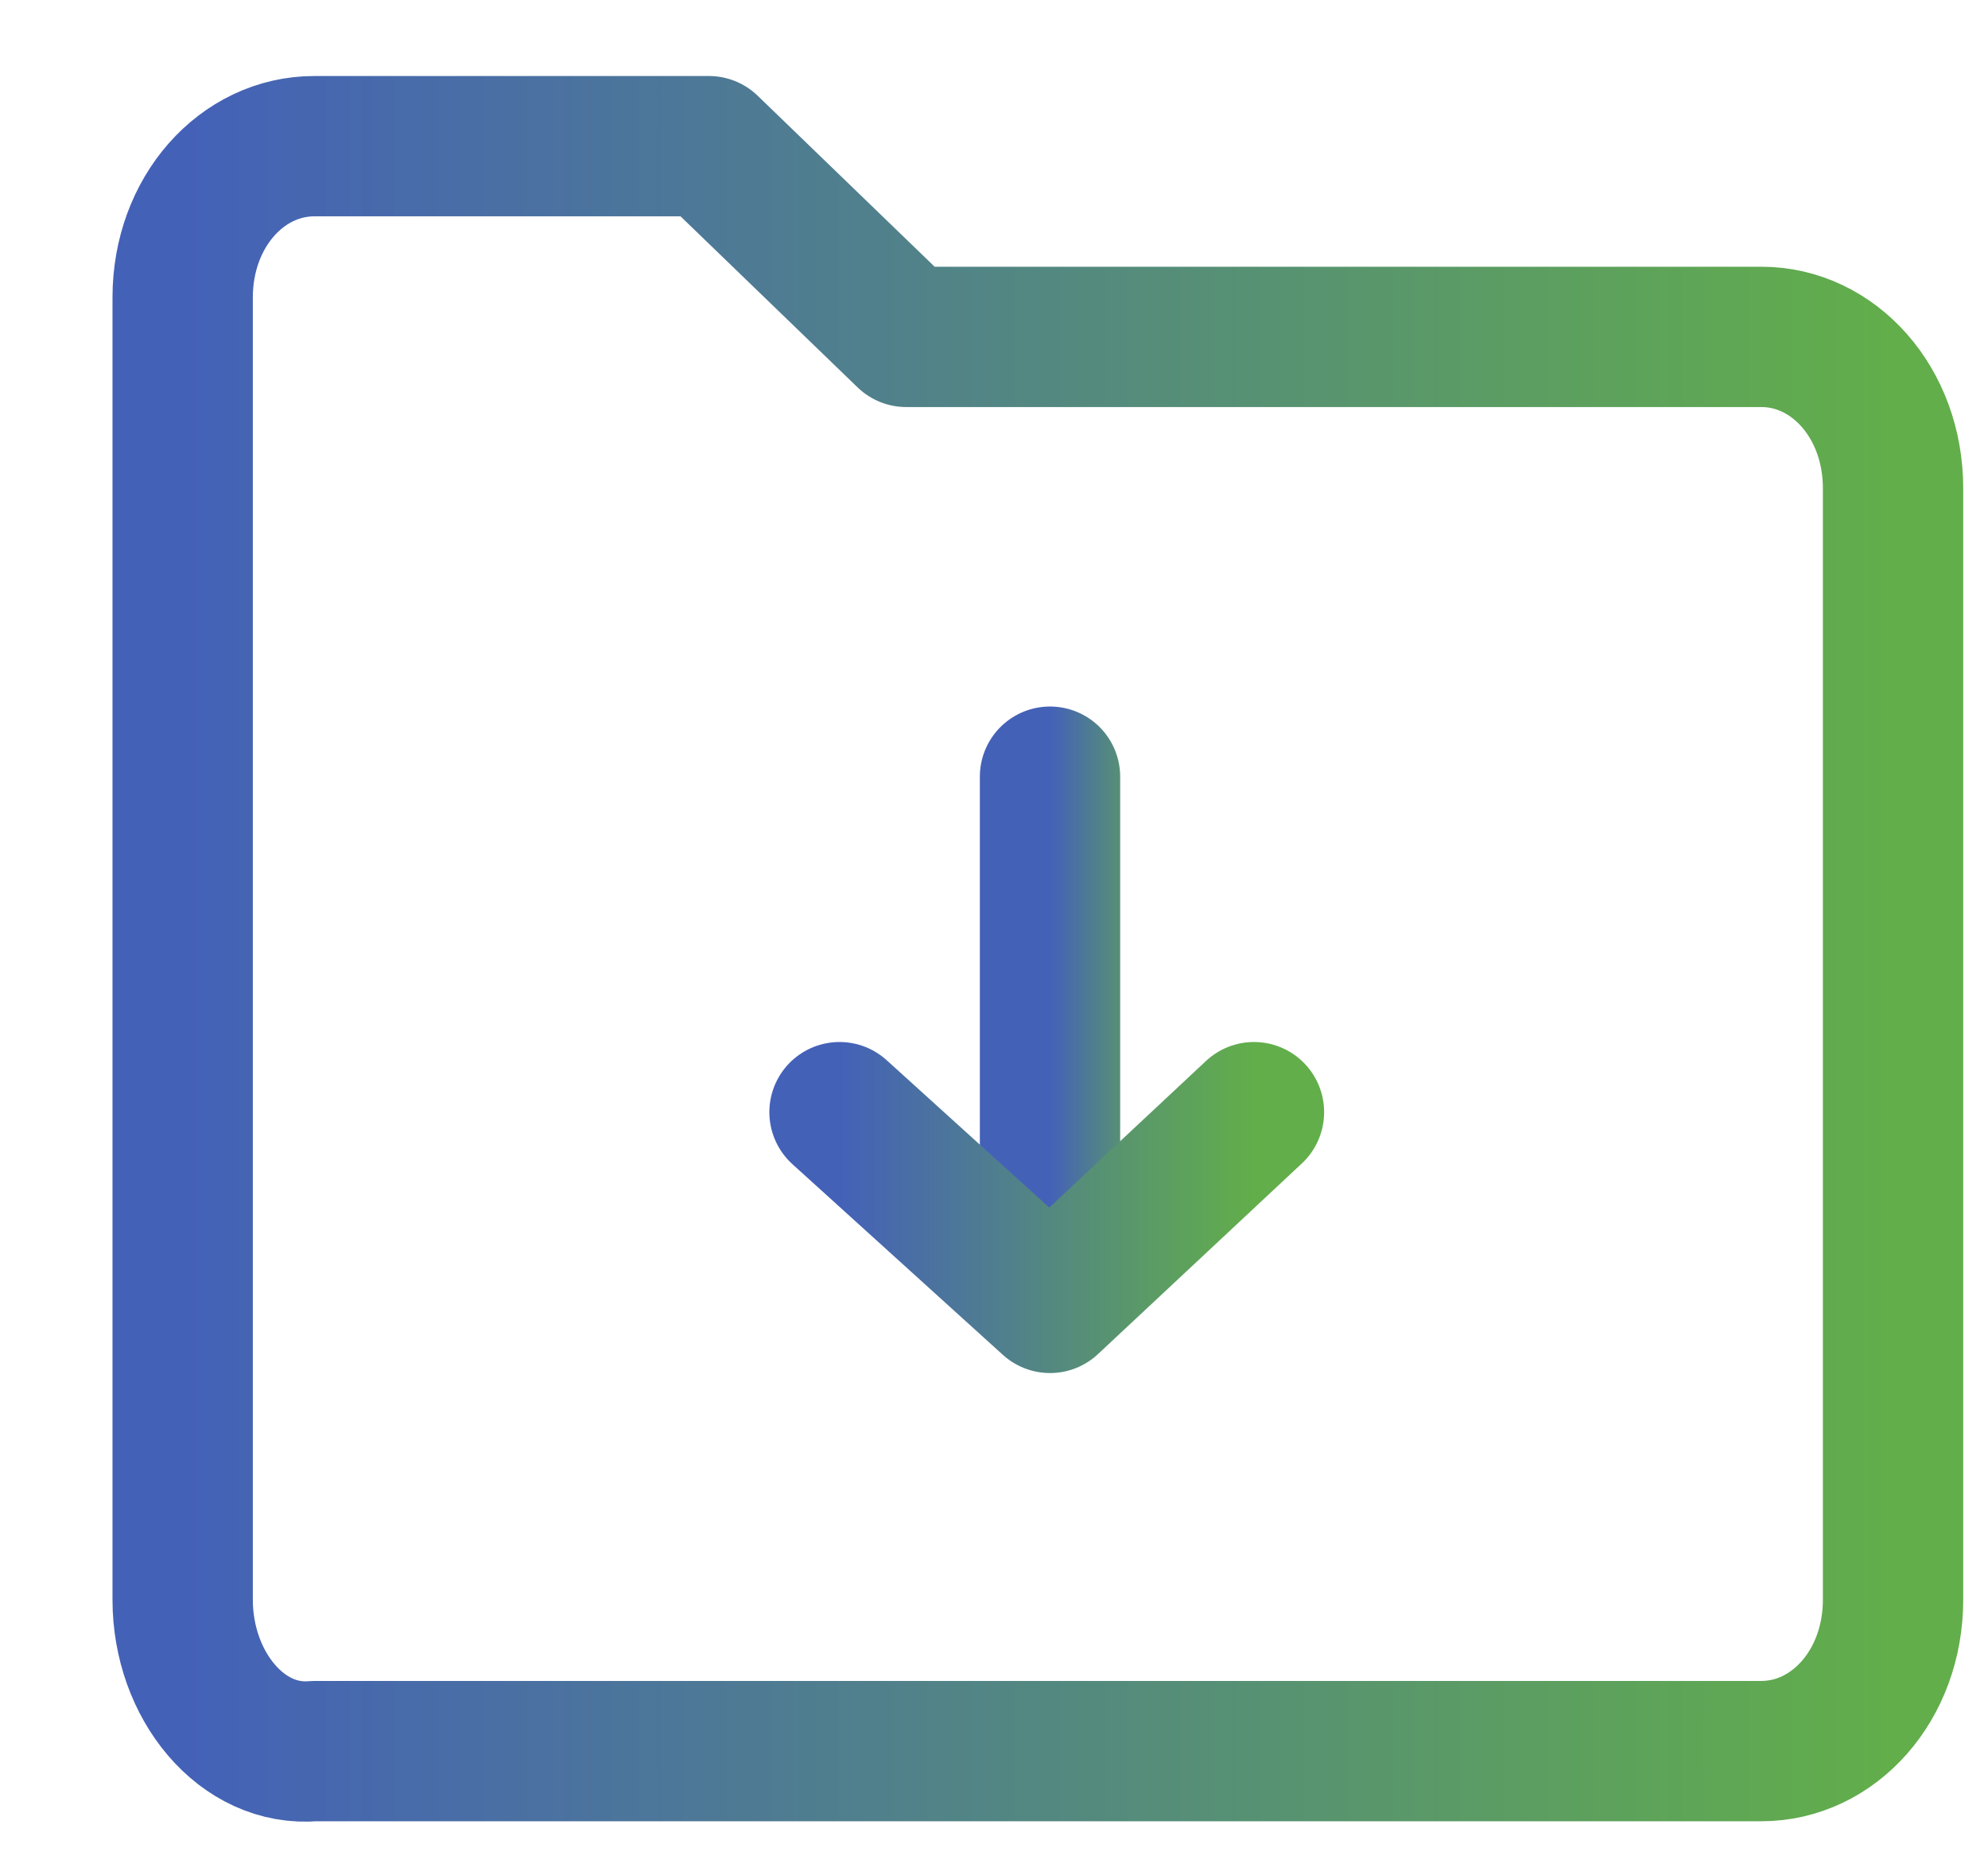
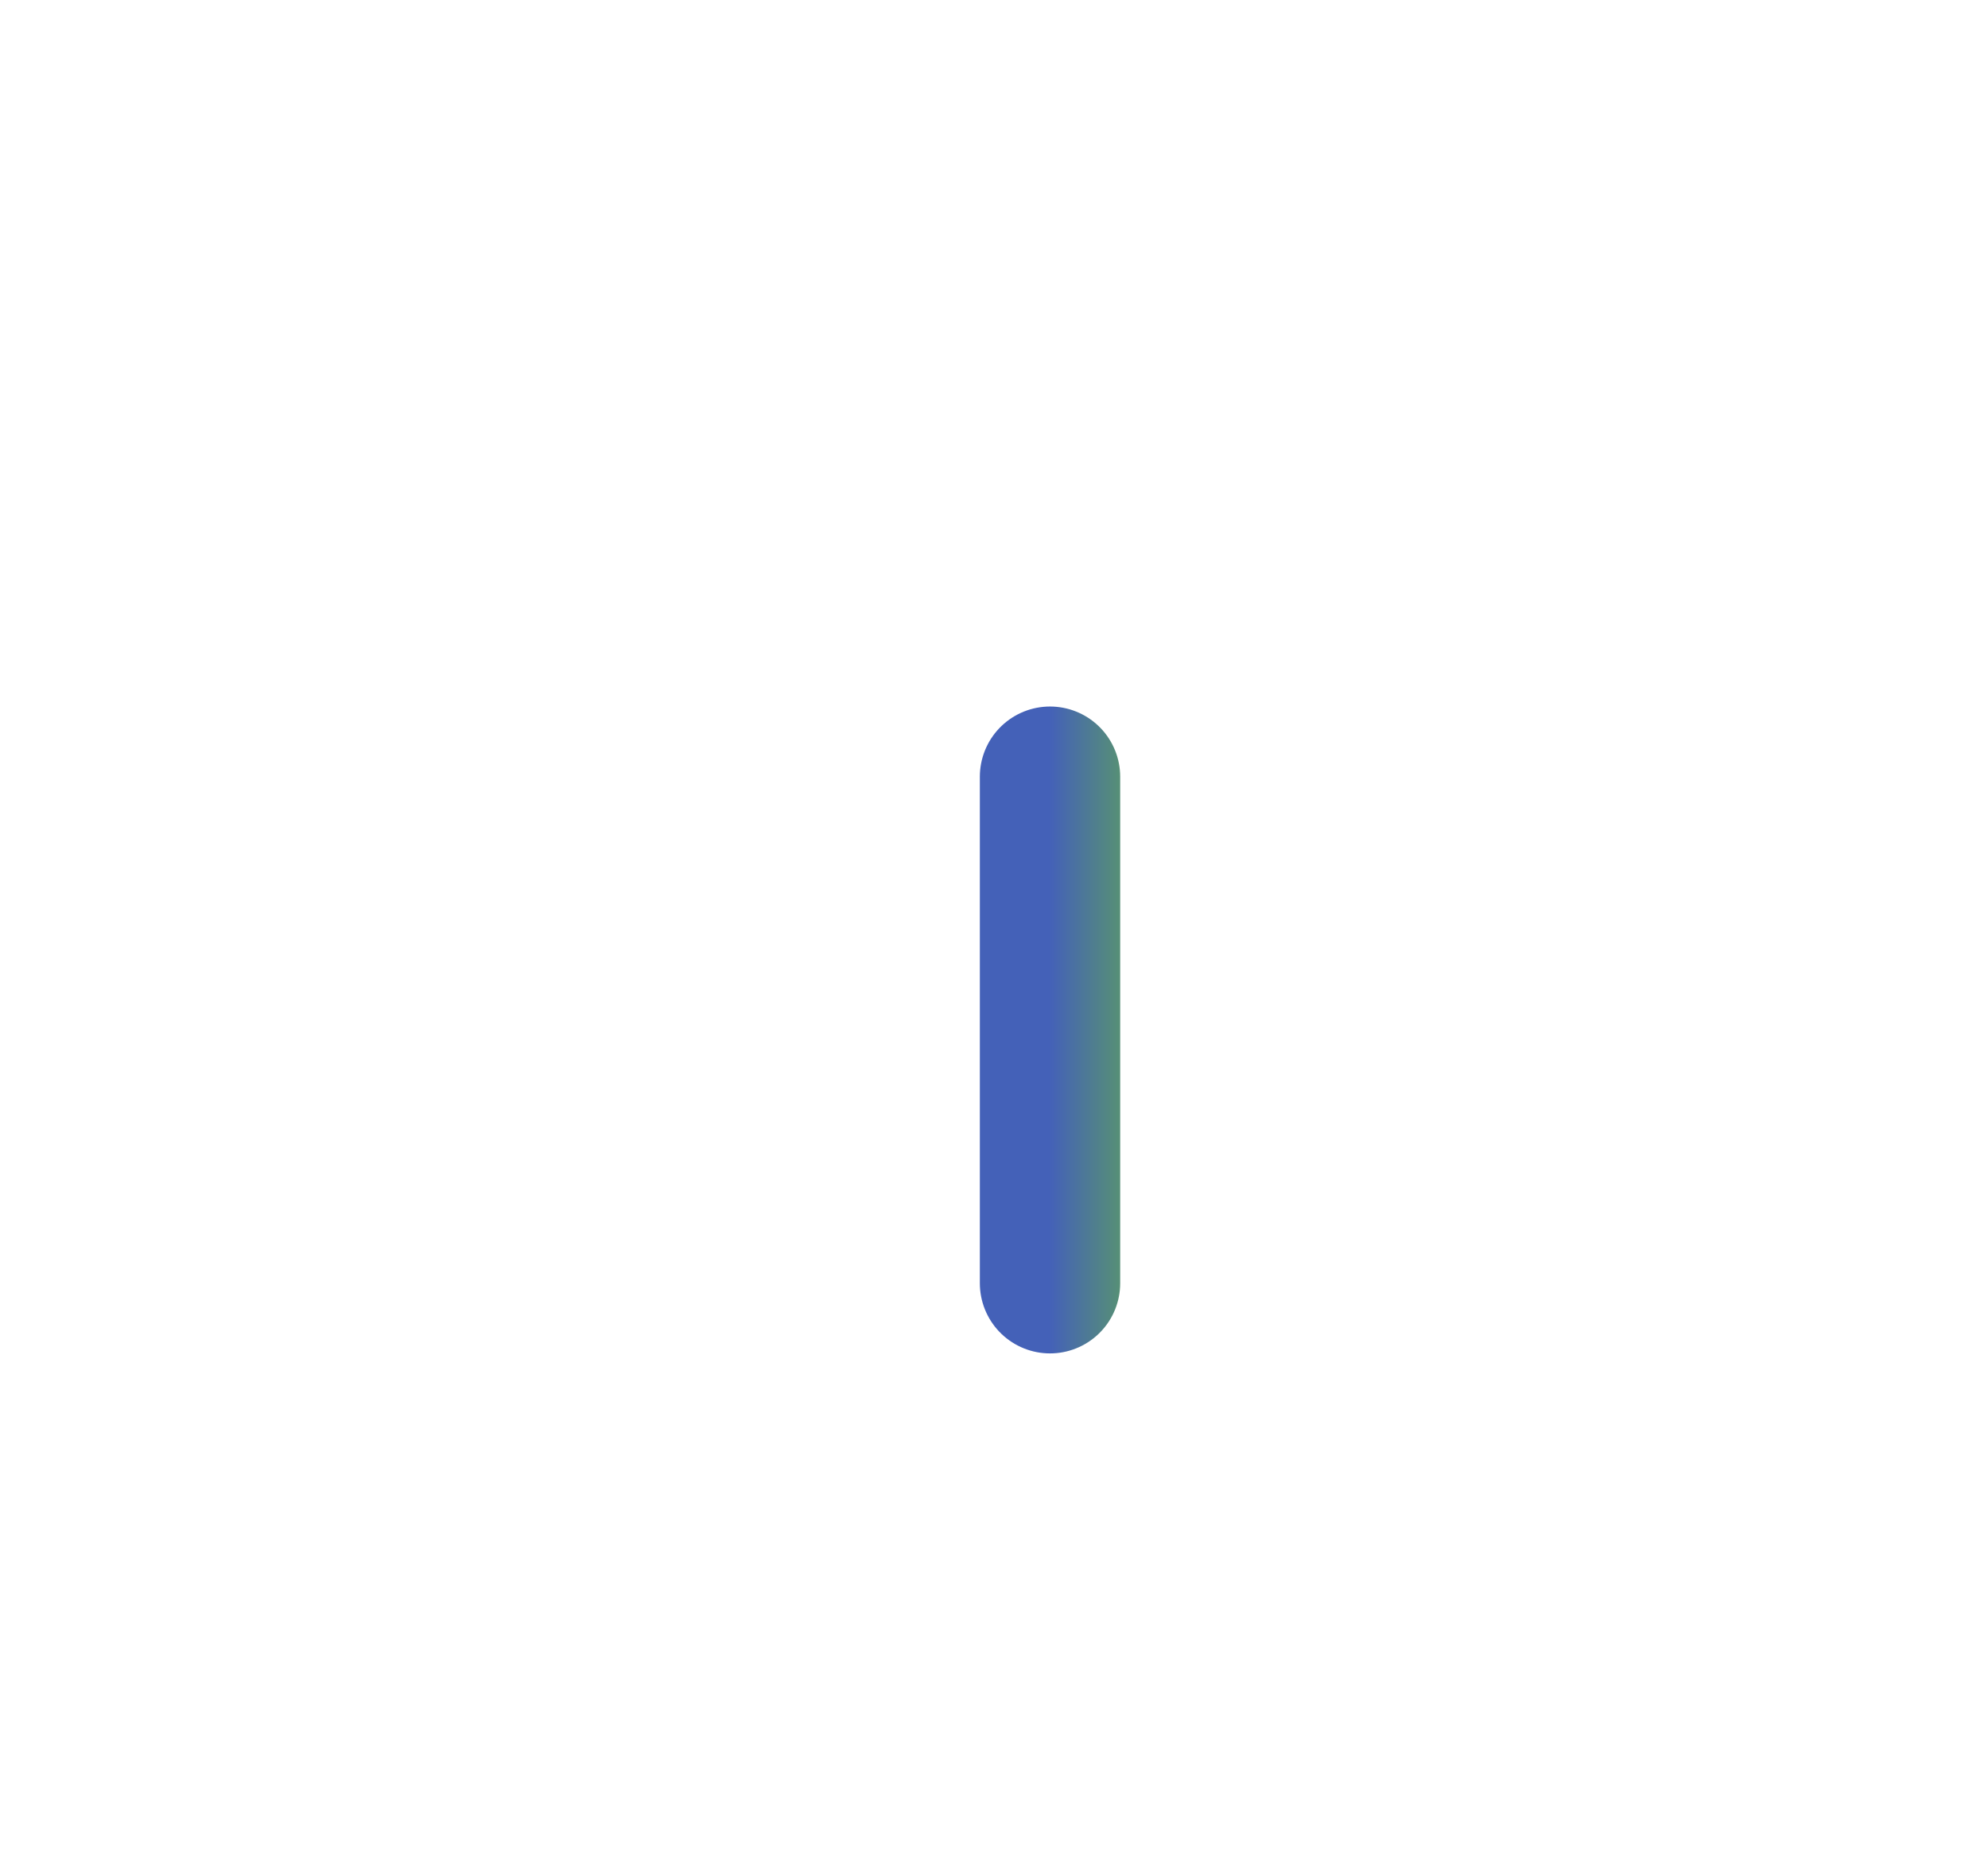
<svg xmlns="http://www.w3.org/2000/svg" width="17" height="16" viewBox="0 0 17 16" fill="none">
-   <path d="M1.562 13.681V2.544C1.562 1.812 2.069 1.25 2.688 1.25H6.062L7.75 2.881H15.062C15.681 2.881 16.188 3.444 16.188 4.175V13.681C16.188 14.412 15.681 14.975 15.062 14.975H2.688C2.069 15.031 1.562 14.412 1.562 13.681Z" stroke="url(#paint0_linear_805_2939)" stroke-width="1.2" stroke-linejoin="round" />
  <path d="M8.979 10.974V6.642" stroke="url(#paint1_linear_805_2939)" stroke-width="1.2" stroke-linecap="round" stroke-linejoin="round" />
-   <path d="M10.723 9.511L8.979 11.142L7.179 9.511" stroke="url(#paint2_linear_805_2939)" stroke-width="1.2" stroke-linecap="round" stroke-linejoin="round" />
  <defs>
    <linearGradient id="paint0_linear_805_2939" x1="1.562" y1="8.114" x2="16.188" y2="8.114" gradientUnits="userSpaceOnUse">
      <stop stop-color="#4461B8" />
      <stop offset="1" stop-color="#62AE4A" />
    </linearGradient>
    <linearGradient id="paint1_linear_805_2939" x1="8.979" y1="8.808" x2="9.979" y2="8.808" gradientUnits="userSpaceOnUse">
      <stop stop-color="#4461B8" />
      <stop offset="1" stop-color="#62AE4A" />
    </linearGradient>
    <linearGradient id="paint2_linear_805_2939" x1="7.179" y1="10.326" x2="10.723" y2="10.326" gradientUnits="userSpaceOnUse">
      <stop stop-color="#4461B8" />
      <stop offset="1" stop-color="#62AE4A" />
    </linearGradient>
  </defs>
</svg>